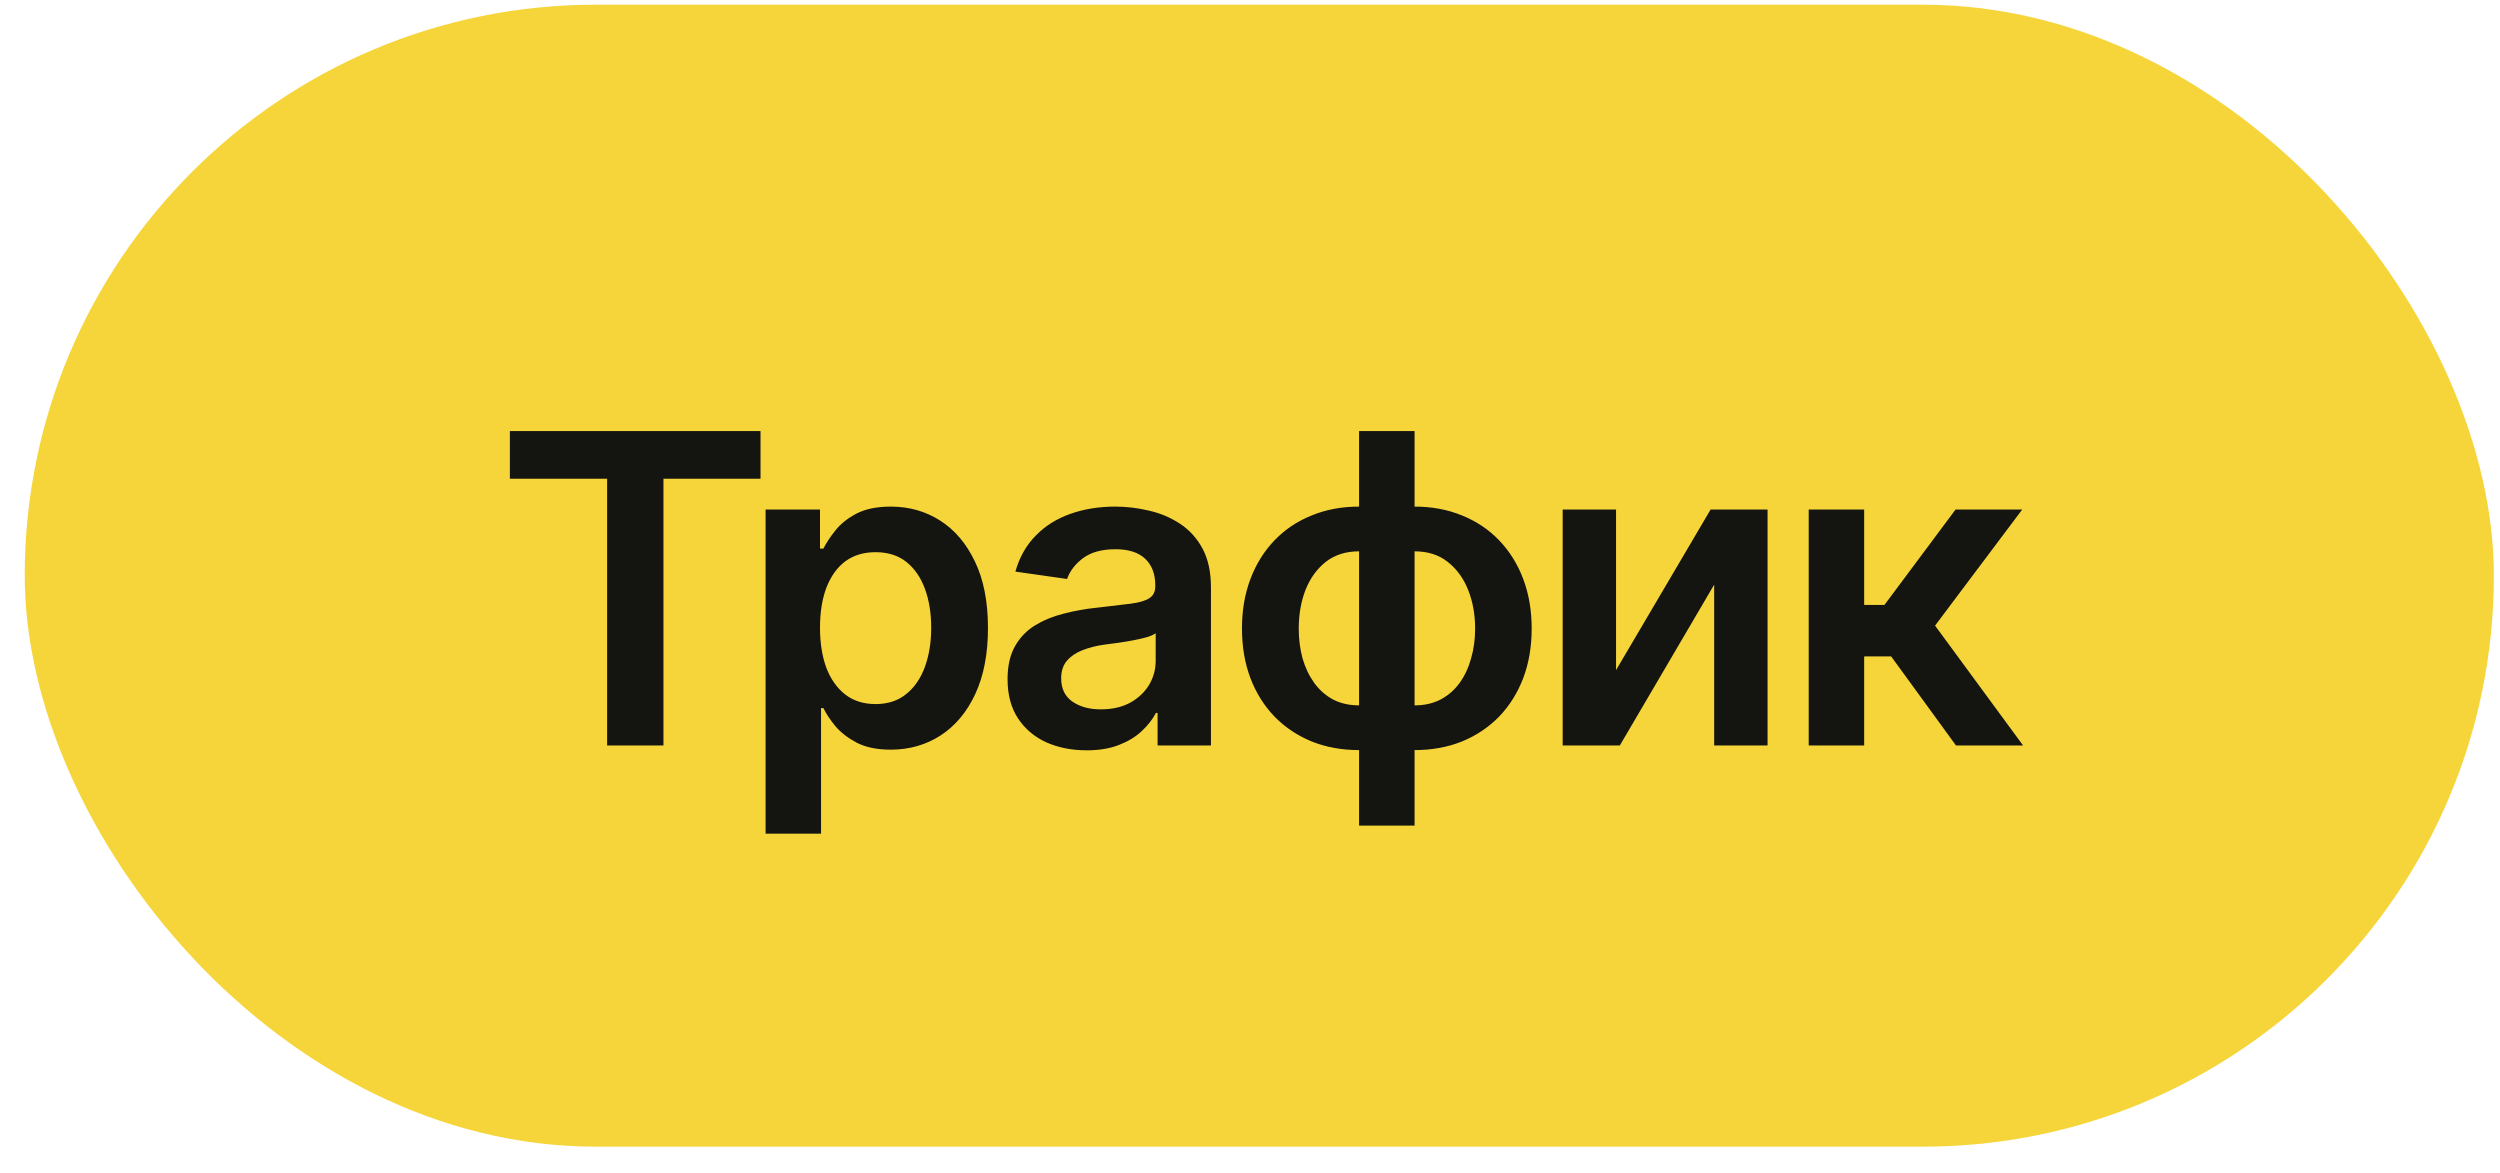
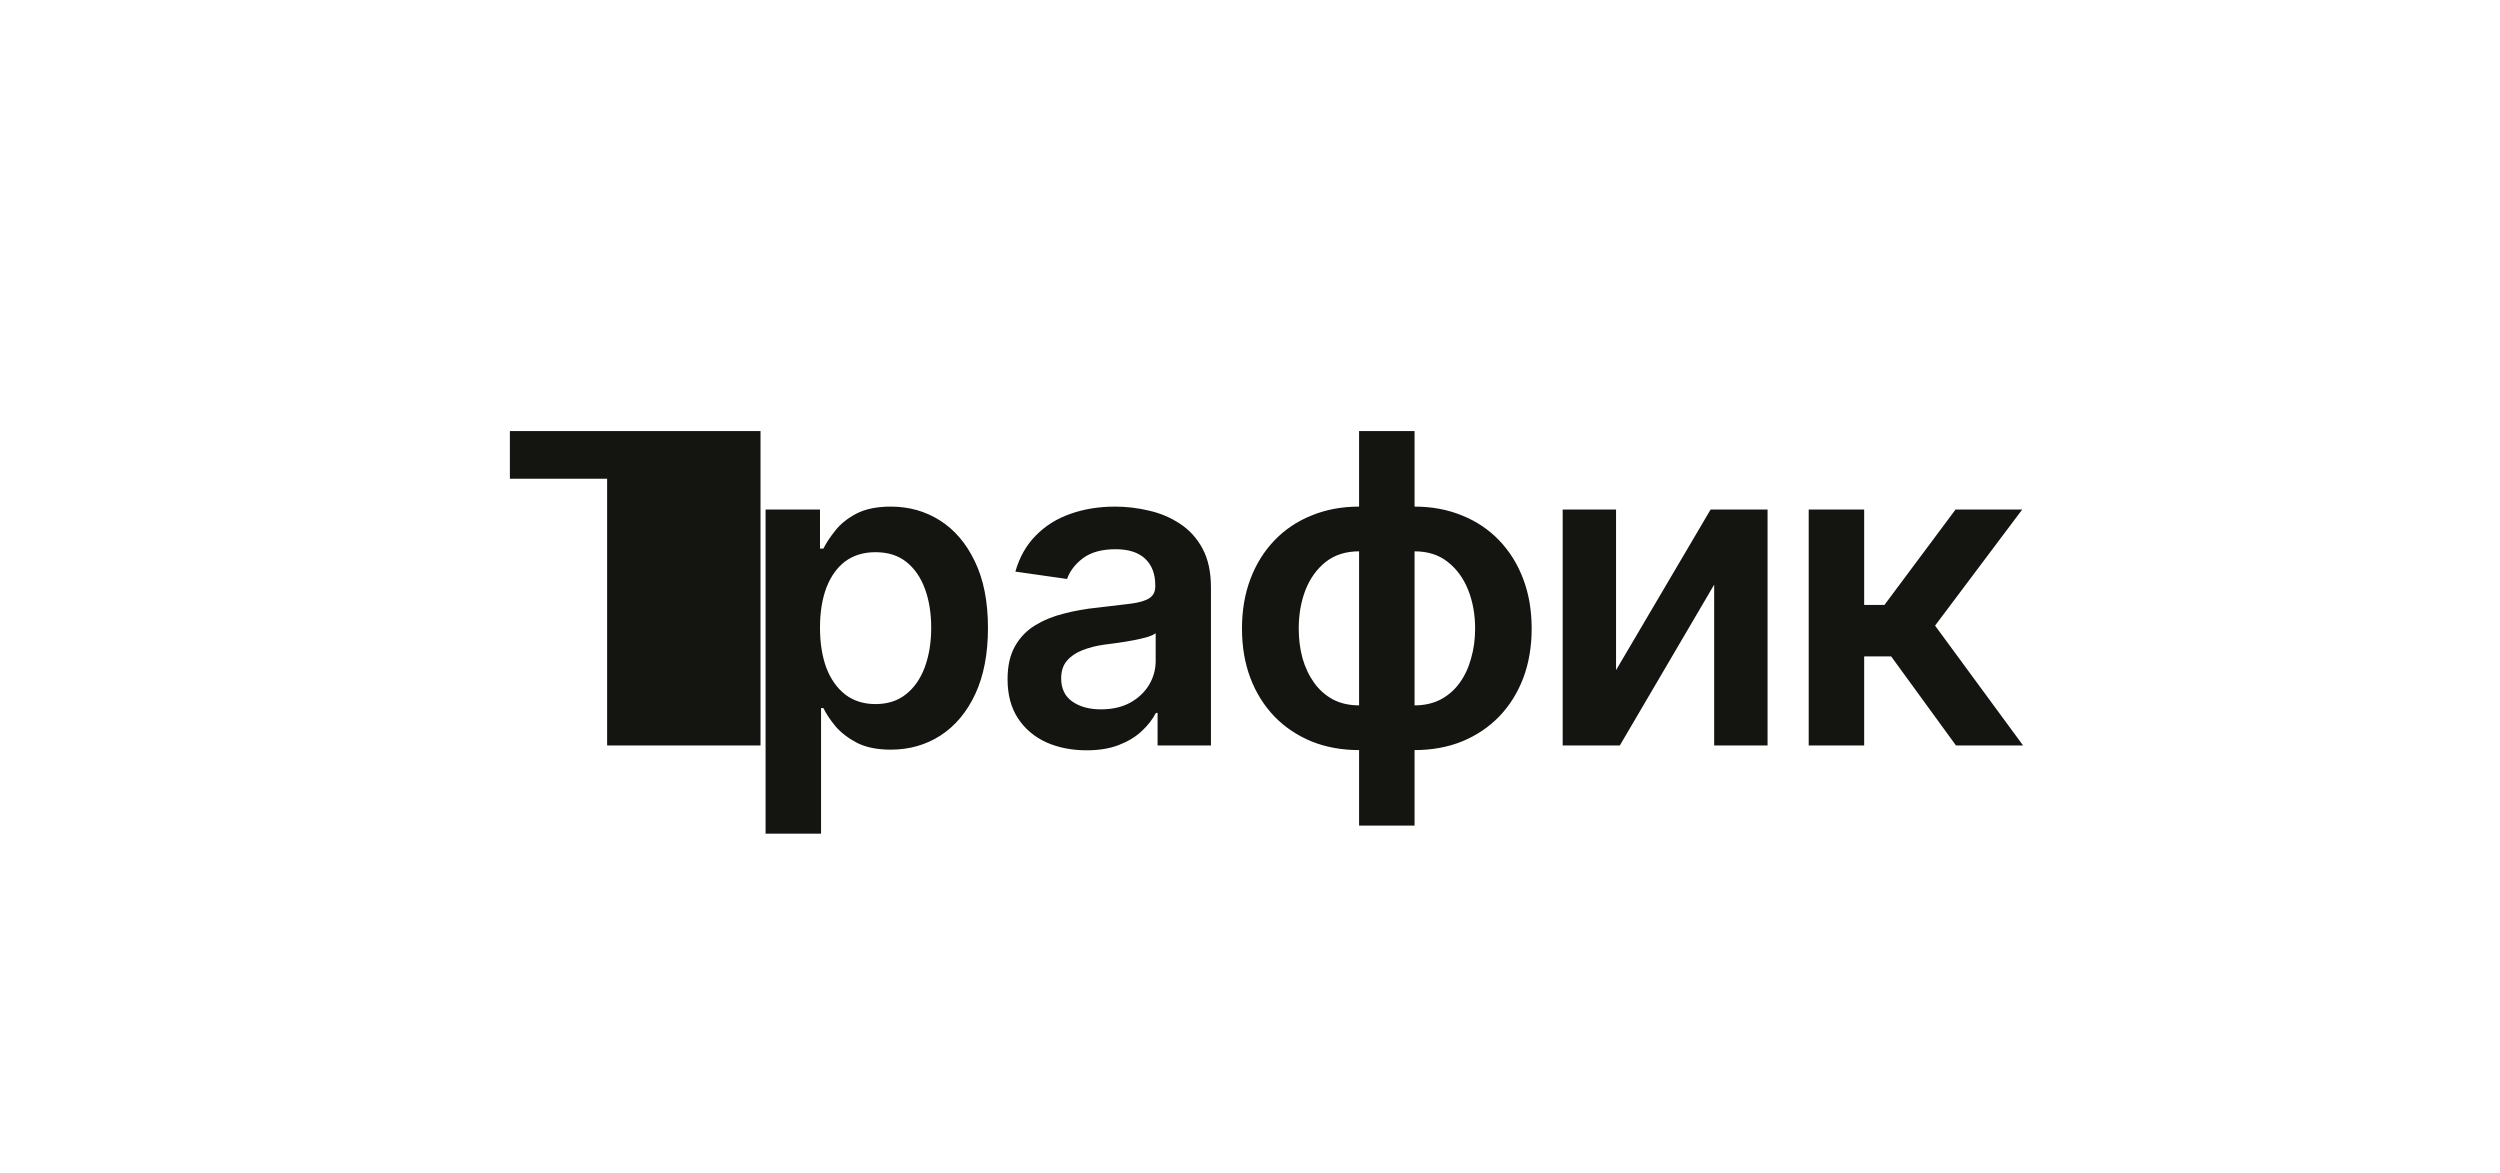
<svg xmlns="http://www.w3.org/2000/svg" width="81" height="38" viewBox="0 0 81 38" fill="none">
-   <rect x="0.801" y="0.152" width="80" height="37" rx="18.5" fill="#F6D53B" />
-   <path d="M16.52 15.512V13.967H24.641V15.512H21.496V24.152H19.671V15.512H16.52ZM24.805 27.01V16.51H26.568V17.774H26.678C26.769 17.592 26.899 17.396 27.067 17.186C27.236 16.972 27.464 16.79 27.751 16.64C28.043 16.489 28.414 16.414 28.865 16.414C29.453 16.414 29.984 16.564 30.458 16.865C30.932 17.166 31.308 17.608 31.586 18.191C31.869 18.775 32.01 19.492 32.01 20.345C32.01 21.183 31.873 21.896 31.6 22.484C31.326 23.072 30.95 23.521 30.472 23.831C29.998 24.136 29.46 24.289 28.858 24.289C28.425 24.289 28.063 24.216 27.771 24.07C27.484 23.92 27.252 23.742 27.074 23.537C26.901 23.328 26.769 23.129 26.678 22.942H26.602V27.01H24.805ZM28.366 22.812C28.763 22.812 29.093 22.705 29.357 22.491C29.626 22.277 29.829 21.983 29.966 21.609C30.102 21.236 30.171 20.812 30.171 20.338C30.171 19.864 30.102 19.442 29.966 19.073C29.829 18.704 29.629 18.415 29.364 18.205C29.1 17.995 28.767 17.891 28.366 17.891C27.979 17.891 27.651 17.991 27.382 18.191C27.117 18.392 26.915 18.677 26.773 19.046C26.637 19.41 26.568 19.841 26.568 20.338C26.568 20.83 26.637 21.263 26.773 21.637C26.915 22.006 27.12 22.295 27.389 22.505C27.658 22.71 27.983 22.812 28.366 22.812ZM35.209 24.31C34.721 24.31 34.284 24.223 33.897 24.05C33.509 23.872 33.204 23.612 32.98 23.27C32.757 22.929 32.645 22.507 32.645 22.006C32.645 21.578 32.725 21.222 32.885 20.939C33.044 20.657 33.261 20.431 33.534 20.263C33.812 20.094 34.124 19.966 34.471 19.88C34.817 19.789 35.175 19.725 35.544 19.689C35.995 19.638 36.36 19.595 36.638 19.559C36.916 19.522 37.116 19.463 37.239 19.381C37.367 19.299 37.431 19.171 37.431 18.998V18.964C37.431 18.595 37.321 18.308 37.102 18.102C36.884 17.898 36.565 17.795 36.145 17.795C35.703 17.795 35.352 17.891 35.093 18.082C34.838 18.273 34.664 18.499 34.573 18.759L32.898 18.52C33.031 18.055 33.249 17.667 33.555 17.357C33.86 17.043 34.231 16.808 34.669 16.653C35.111 16.494 35.599 16.414 36.132 16.414C36.496 16.414 36.861 16.457 37.226 16.544C37.59 16.626 37.925 16.767 38.23 16.968C38.536 17.168 38.78 17.437 38.962 17.774C39.144 18.112 39.235 18.533 39.235 19.039V24.152H37.506V23.1H37.451C37.342 23.309 37.187 23.508 36.986 23.694C36.79 23.877 36.544 24.025 36.248 24.139C35.956 24.253 35.61 24.31 35.209 24.31ZM35.667 22.983C36.032 22.983 36.346 22.913 36.61 22.771C36.875 22.626 37.08 22.434 37.226 22.197C37.371 21.956 37.444 21.694 37.444 21.411V20.516C37.385 20.561 37.289 20.605 37.157 20.645C37.025 20.682 36.875 20.716 36.706 20.748C36.537 20.78 36.371 20.807 36.207 20.83C36.047 20.853 35.908 20.871 35.79 20.885C35.521 20.921 35.28 20.983 35.065 21.069C34.856 21.151 34.69 21.265 34.566 21.411C34.443 21.557 34.382 21.746 34.382 21.979C34.382 22.311 34.503 22.562 34.744 22.73C34.986 22.899 35.293 22.983 35.667 22.983ZM44.034 26.75V13.967H45.832V26.75H44.034ZM44.034 24.303C43.474 24.303 42.961 24.209 42.496 24.023C42.031 23.831 41.63 23.562 41.293 23.216C40.956 22.865 40.696 22.45 40.514 21.972C40.331 21.489 40.24 20.953 40.24 20.365C40.24 19.777 40.331 19.242 40.514 18.759C40.696 18.276 40.956 17.859 41.293 17.508C41.63 17.157 42.031 16.888 42.496 16.701C42.961 16.51 43.474 16.414 44.034 16.414H44.417V24.303H44.034ZM44.034 22.854H44.26V17.863H44.034C43.606 17.863 43.246 17.977 42.954 18.205C42.667 18.433 42.448 18.736 42.298 19.114C42.152 19.492 42.079 19.91 42.079 20.365C42.079 20.707 42.12 21.028 42.202 21.329C42.289 21.63 42.414 21.894 42.578 22.122C42.742 22.35 42.945 22.53 43.187 22.662C43.433 22.79 43.715 22.854 44.034 22.854ZM45.832 24.303H45.456V16.414H45.832C46.393 16.414 46.905 16.51 47.37 16.701C47.835 16.888 48.236 17.157 48.573 17.508C48.91 17.859 49.17 18.276 49.352 18.759C49.535 19.242 49.626 19.777 49.626 20.365C49.626 20.953 49.535 21.489 49.352 21.972C49.17 22.45 48.91 22.865 48.573 23.216C48.236 23.562 47.835 23.831 47.37 24.023C46.905 24.209 46.393 24.303 45.832 24.303ZM45.832 22.854C46.151 22.854 46.434 22.79 46.68 22.662C46.926 22.53 47.131 22.35 47.295 22.122C47.459 21.894 47.582 21.63 47.664 21.329C47.751 21.028 47.794 20.707 47.794 20.365C47.794 19.91 47.719 19.492 47.568 19.114C47.418 18.736 47.197 18.433 46.905 18.205C46.618 17.977 46.26 17.863 45.832 17.863H45.62V22.854H45.832ZM52.36 21.712L55.423 16.51H57.269V24.152H55.539V18.943L52.483 24.152H50.631V16.51H52.36V21.712ZM58.602 24.152V16.51H60.399V19.6H61.056L63.359 16.51H65.519L62.696 20.27L65.547 24.152H63.373L61.274 21.268H60.399V24.152H58.602Z" fill="#141411" />
+   <path d="M16.52 15.512V13.967H24.641V15.512V24.152H19.671V15.512H16.52ZM24.805 27.01V16.51H26.568V17.774H26.678C26.769 17.592 26.899 17.396 27.067 17.186C27.236 16.972 27.464 16.79 27.751 16.64C28.043 16.489 28.414 16.414 28.865 16.414C29.453 16.414 29.984 16.564 30.458 16.865C30.932 17.166 31.308 17.608 31.586 18.191C31.869 18.775 32.01 19.492 32.01 20.345C32.01 21.183 31.873 21.896 31.6 22.484C31.326 23.072 30.95 23.521 30.472 23.831C29.998 24.136 29.46 24.289 28.858 24.289C28.425 24.289 28.063 24.216 27.771 24.07C27.484 23.92 27.252 23.742 27.074 23.537C26.901 23.328 26.769 23.129 26.678 22.942H26.602V27.01H24.805ZM28.366 22.812C28.763 22.812 29.093 22.705 29.357 22.491C29.626 22.277 29.829 21.983 29.966 21.609C30.102 21.236 30.171 20.812 30.171 20.338C30.171 19.864 30.102 19.442 29.966 19.073C29.829 18.704 29.629 18.415 29.364 18.205C29.1 17.995 28.767 17.891 28.366 17.891C27.979 17.891 27.651 17.991 27.382 18.191C27.117 18.392 26.915 18.677 26.773 19.046C26.637 19.41 26.568 19.841 26.568 20.338C26.568 20.83 26.637 21.263 26.773 21.637C26.915 22.006 27.12 22.295 27.389 22.505C27.658 22.71 27.983 22.812 28.366 22.812ZM35.209 24.31C34.721 24.31 34.284 24.223 33.897 24.05C33.509 23.872 33.204 23.612 32.98 23.27C32.757 22.929 32.645 22.507 32.645 22.006C32.645 21.578 32.725 21.222 32.885 20.939C33.044 20.657 33.261 20.431 33.534 20.263C33.812 20.094 34.124 19.966 34.471 19.88C34.817 19.789 35.175 19.725 35.544 19.689C35.995 19.638 36.36 19.595 36.638 19.559C36.916 19.522 37.116 19.463 37.239 19.381C37.367 19.299 37.431 19.171 37.431 18.998V18.964C37.431 18.595 37.321 18.308 37.102 18.102C36.884 17.898 36.565 17.795 36.145 17.795C35.703 17.795 35.352 17.891 35.093 18.082C34.838 18.273 34.664 18.499 34.573 18.759L32.898 18.52C33.031 18.055 33.249 17.667 33.555 17.357C33.86 17.043 34.231 16.808 34.669 16.653C35.111 16.494 35.599 16.414 36.132 16.414C36.496 16.414 36.861 16.457 37.226 16.544C37.59 16.626 37.925 16.767 38.23 16.968C38.536 17.168 38.78 17.437 38.962 17.774C39.144 18.112 39.235 18.533 39.235 19.039V24.152H37.506V23.1H37.451C37.342 23.309 37.187 23.508 36.986 23.694C36.79 23.877 36.544 24.025 36.248 24.139C35.956 24.253 35.61 24.31 35.209 24.31ZM35.667 22.983C36.032 22.983 36.346 22.913 36.61 22.771C36.875 22.626 37.08 22.434 37.226 22.197C37.371 21.956 37.444 21.694 37.444 21.411V20.516C37.385 20.561 37.289 20.605 37.157 20.645C37.025 20.682 36.875 20.716 36.706 20.748C36.537 20.78 36.371 20.807 36.207 20.83C36.047 20.853 35.908 20.871 35.79 20.885C35.521 20.921 35.28 20.983 35.065 21.069C34.856 21.151 34.69 21.265 34.566 21.411C34.443 21.557 34.382 21.746 34.382 21.979C34.382 22.311 34.503 22.562 34.744 22.73C34.986 22.899 35.293 22.983 35.667 22.983ZM44.034 26.75V13.967H45.832V26.75H44.034ZM44.034 24.303C43.474 24.303 42.961 24.209 42.496 24.023C42.031 23.831 41.63 23.562 41.293 23.216C40.956 22.865 40.696 22.45 40.514 21.972C40.331 21.489 40.24 20.953 40.24 20.365C40.24 19.777 40.331 19.242 40.514 18.759C40.696 18.276 40.956 17.859 41.293 17.508C41.63 17.157 42.031 16.888 42.496 16.701C42.961 16.51 43.474 16.414 44.034 16.414H44.417V24.303H44.034ZM44.034 22.854H44.26V17.863H44.034C43.606 17.863 43.246 17.977 42.954 18.205C42.667 18.433 42.448 18.736 42.298 19.114C42.152 19.492 42.079 19.91 42.079 20.365C42.079 20.707 42.12 21.028 42.202 21.329C42.289 21.63 42.414 21.894 42.578 22.122C42.742 22.35 42.945 22.53 43.187 22.662C43.433 22.79 43.715 22.854 44.034 22.854ZM45.832 24.303H45.456V16.414H45.832C46.393 16.414 46.905 16.51 47.37 16.701C47.835 16.888 48.236 17.157 48.573 17.508C48.91 17.859 49.17 18.276 49.352 18.759C49.535 19.242 49.626 19.777 49.626 20.365C49.626 20.953 49.535 21.489 49.352 21.972C49.17 22.45 48.91 22.865 48.573 23.216C48.236 23.562 47.835 23.831 47.37 24.023C46.905 24.209 46.393 24.303 45.832 24.303ZM45.832 22.854C46.151 22.854 46.434 22.79 46.68 22.662C46.926 22.53 47.131 22.35 47.295 22.122C47.459 21.894 47.582 21.63 47.664 21.329C47.751 21.028 47.794 20.707 47.794 20.365C47.794 19.91 47.719 19.492 47.568 19.114C47.418 18.736 47.197 18.433 46.905 18.205C46.618 17.977 46.26 17.863 45.832 17.863H45.62V22.854H45.832ZM52.36 21.712L55.423 16.51H57.269V24.152H55.539V18.943L52.483 24.152H50.631V16.51H52.36V21.712ZM58.602 24.152V16.51H60.399V19.6H61.056L63.359 16.51H65.519L62.696 20.27L65.547 24.152H63.373L61.274 21.268H60.399V24.152H58.602Z" fill="#141411" />
</svg>